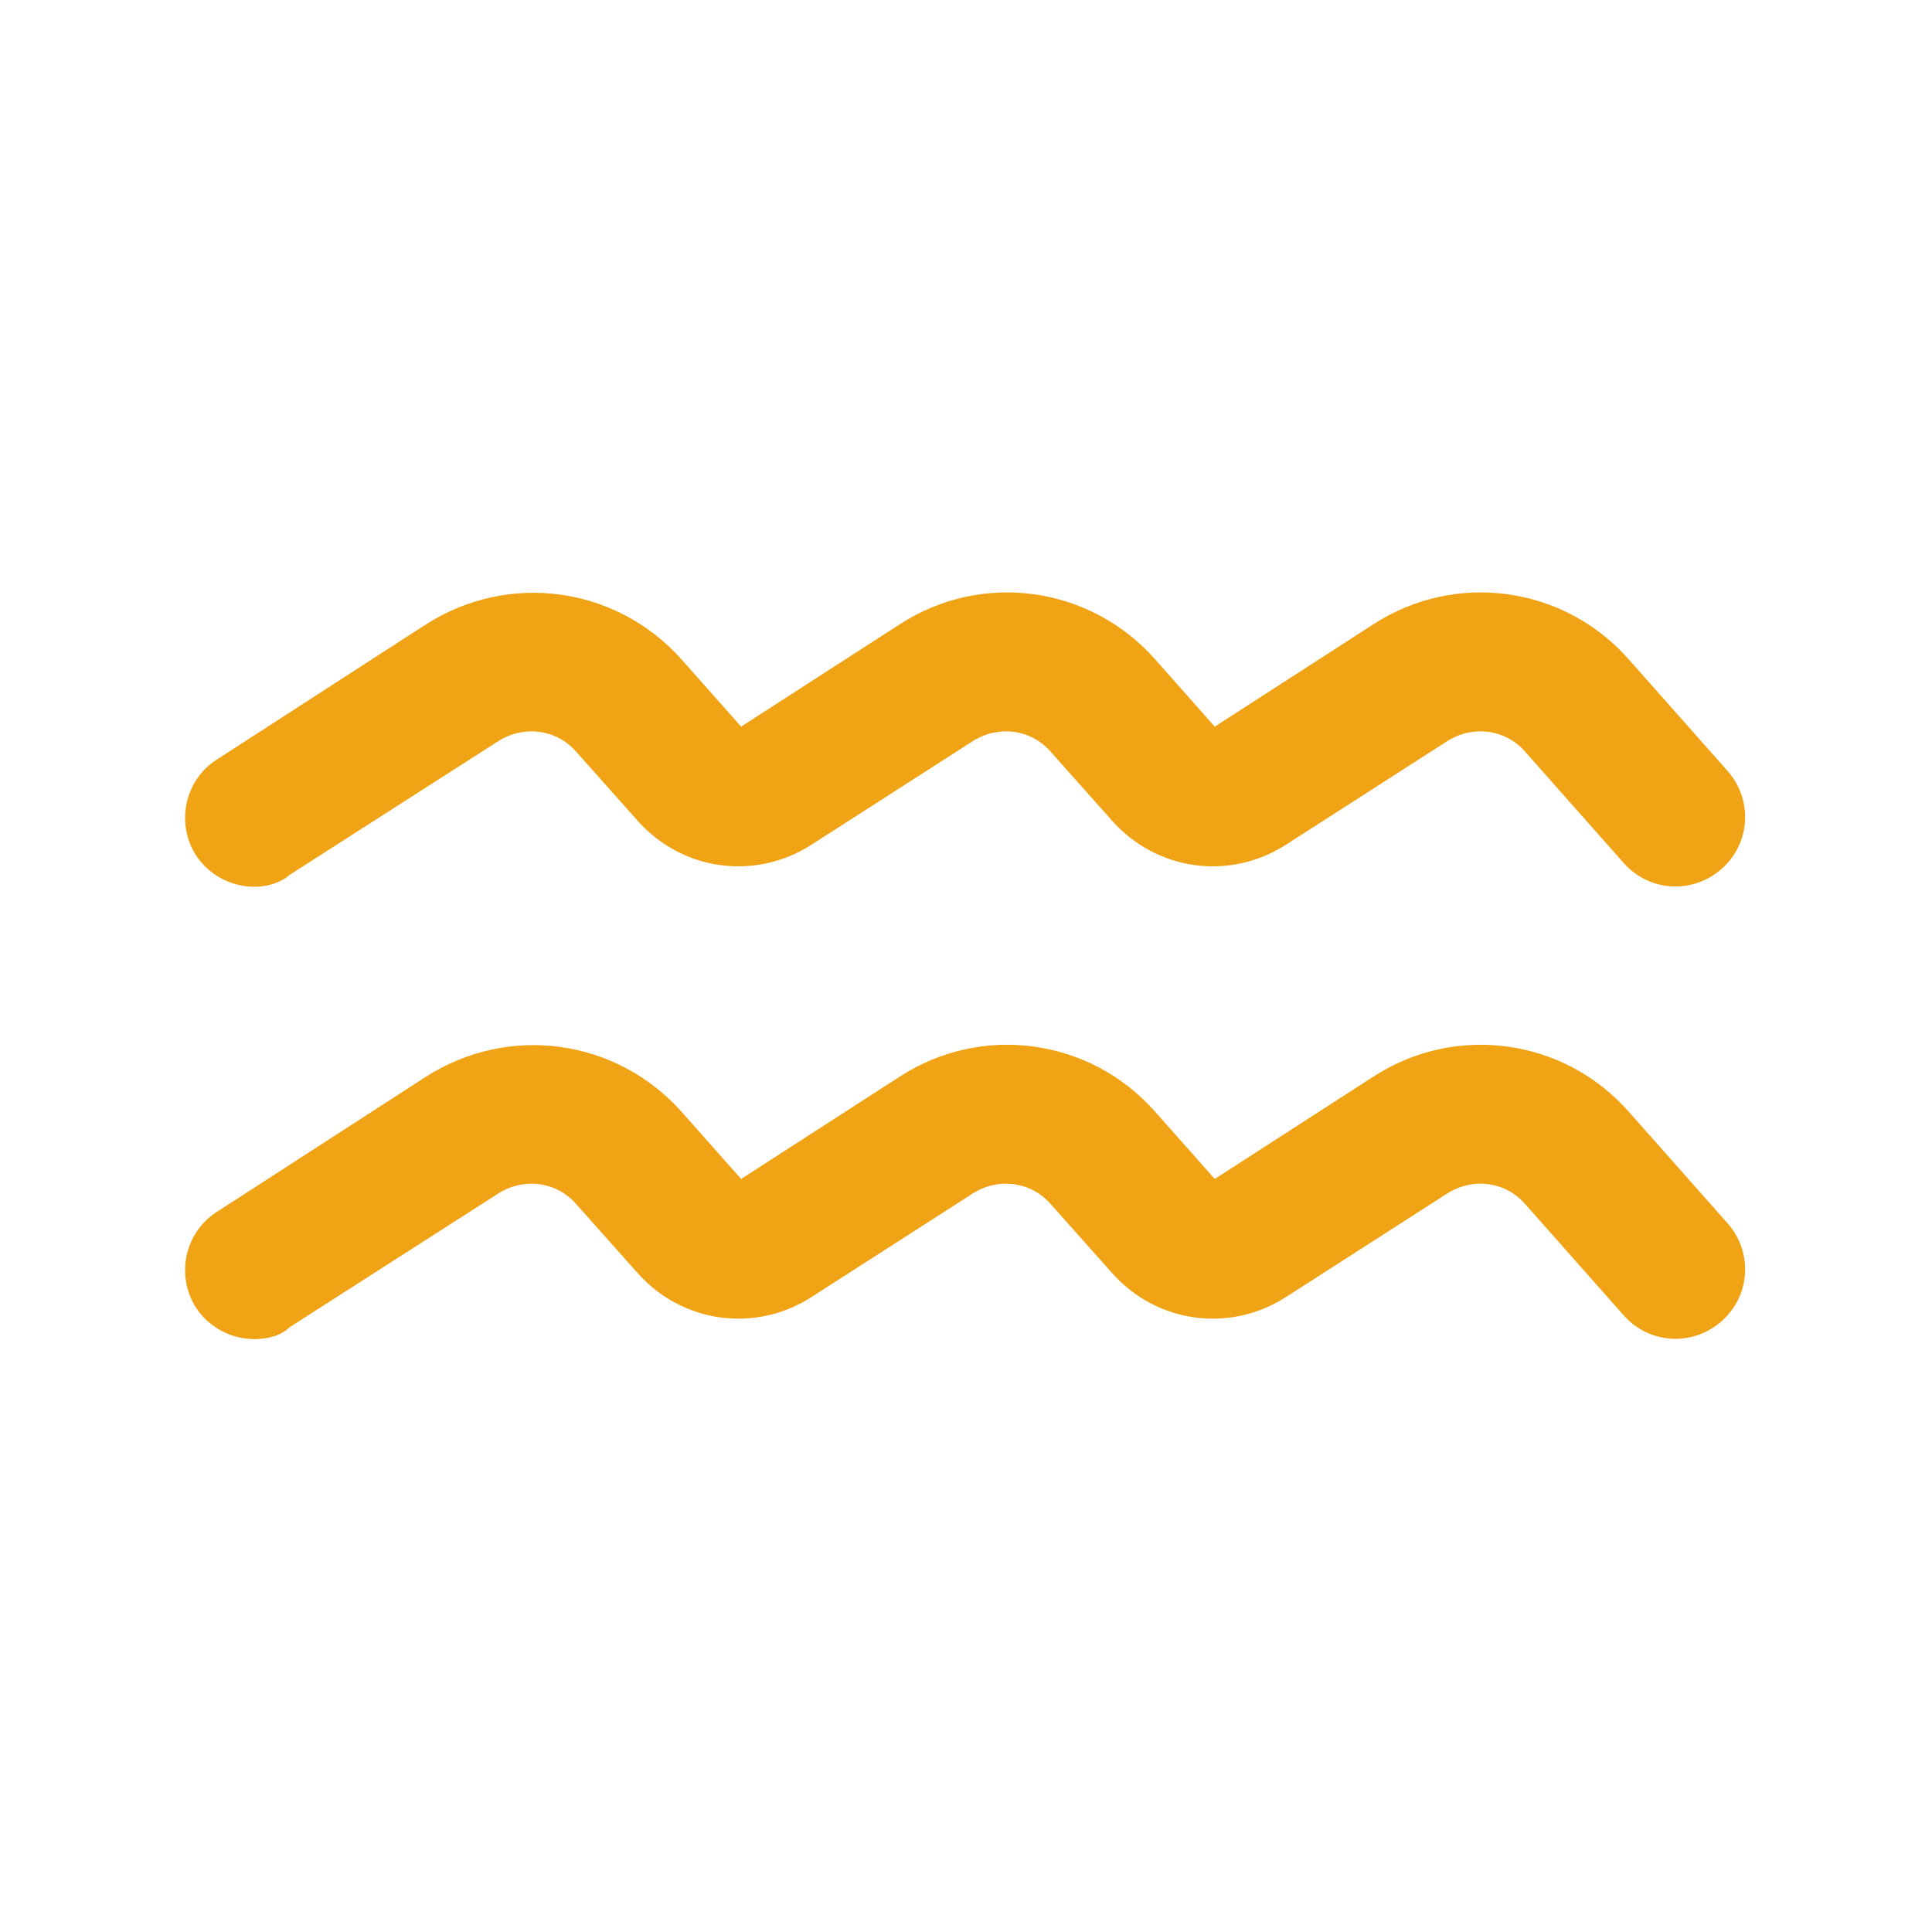
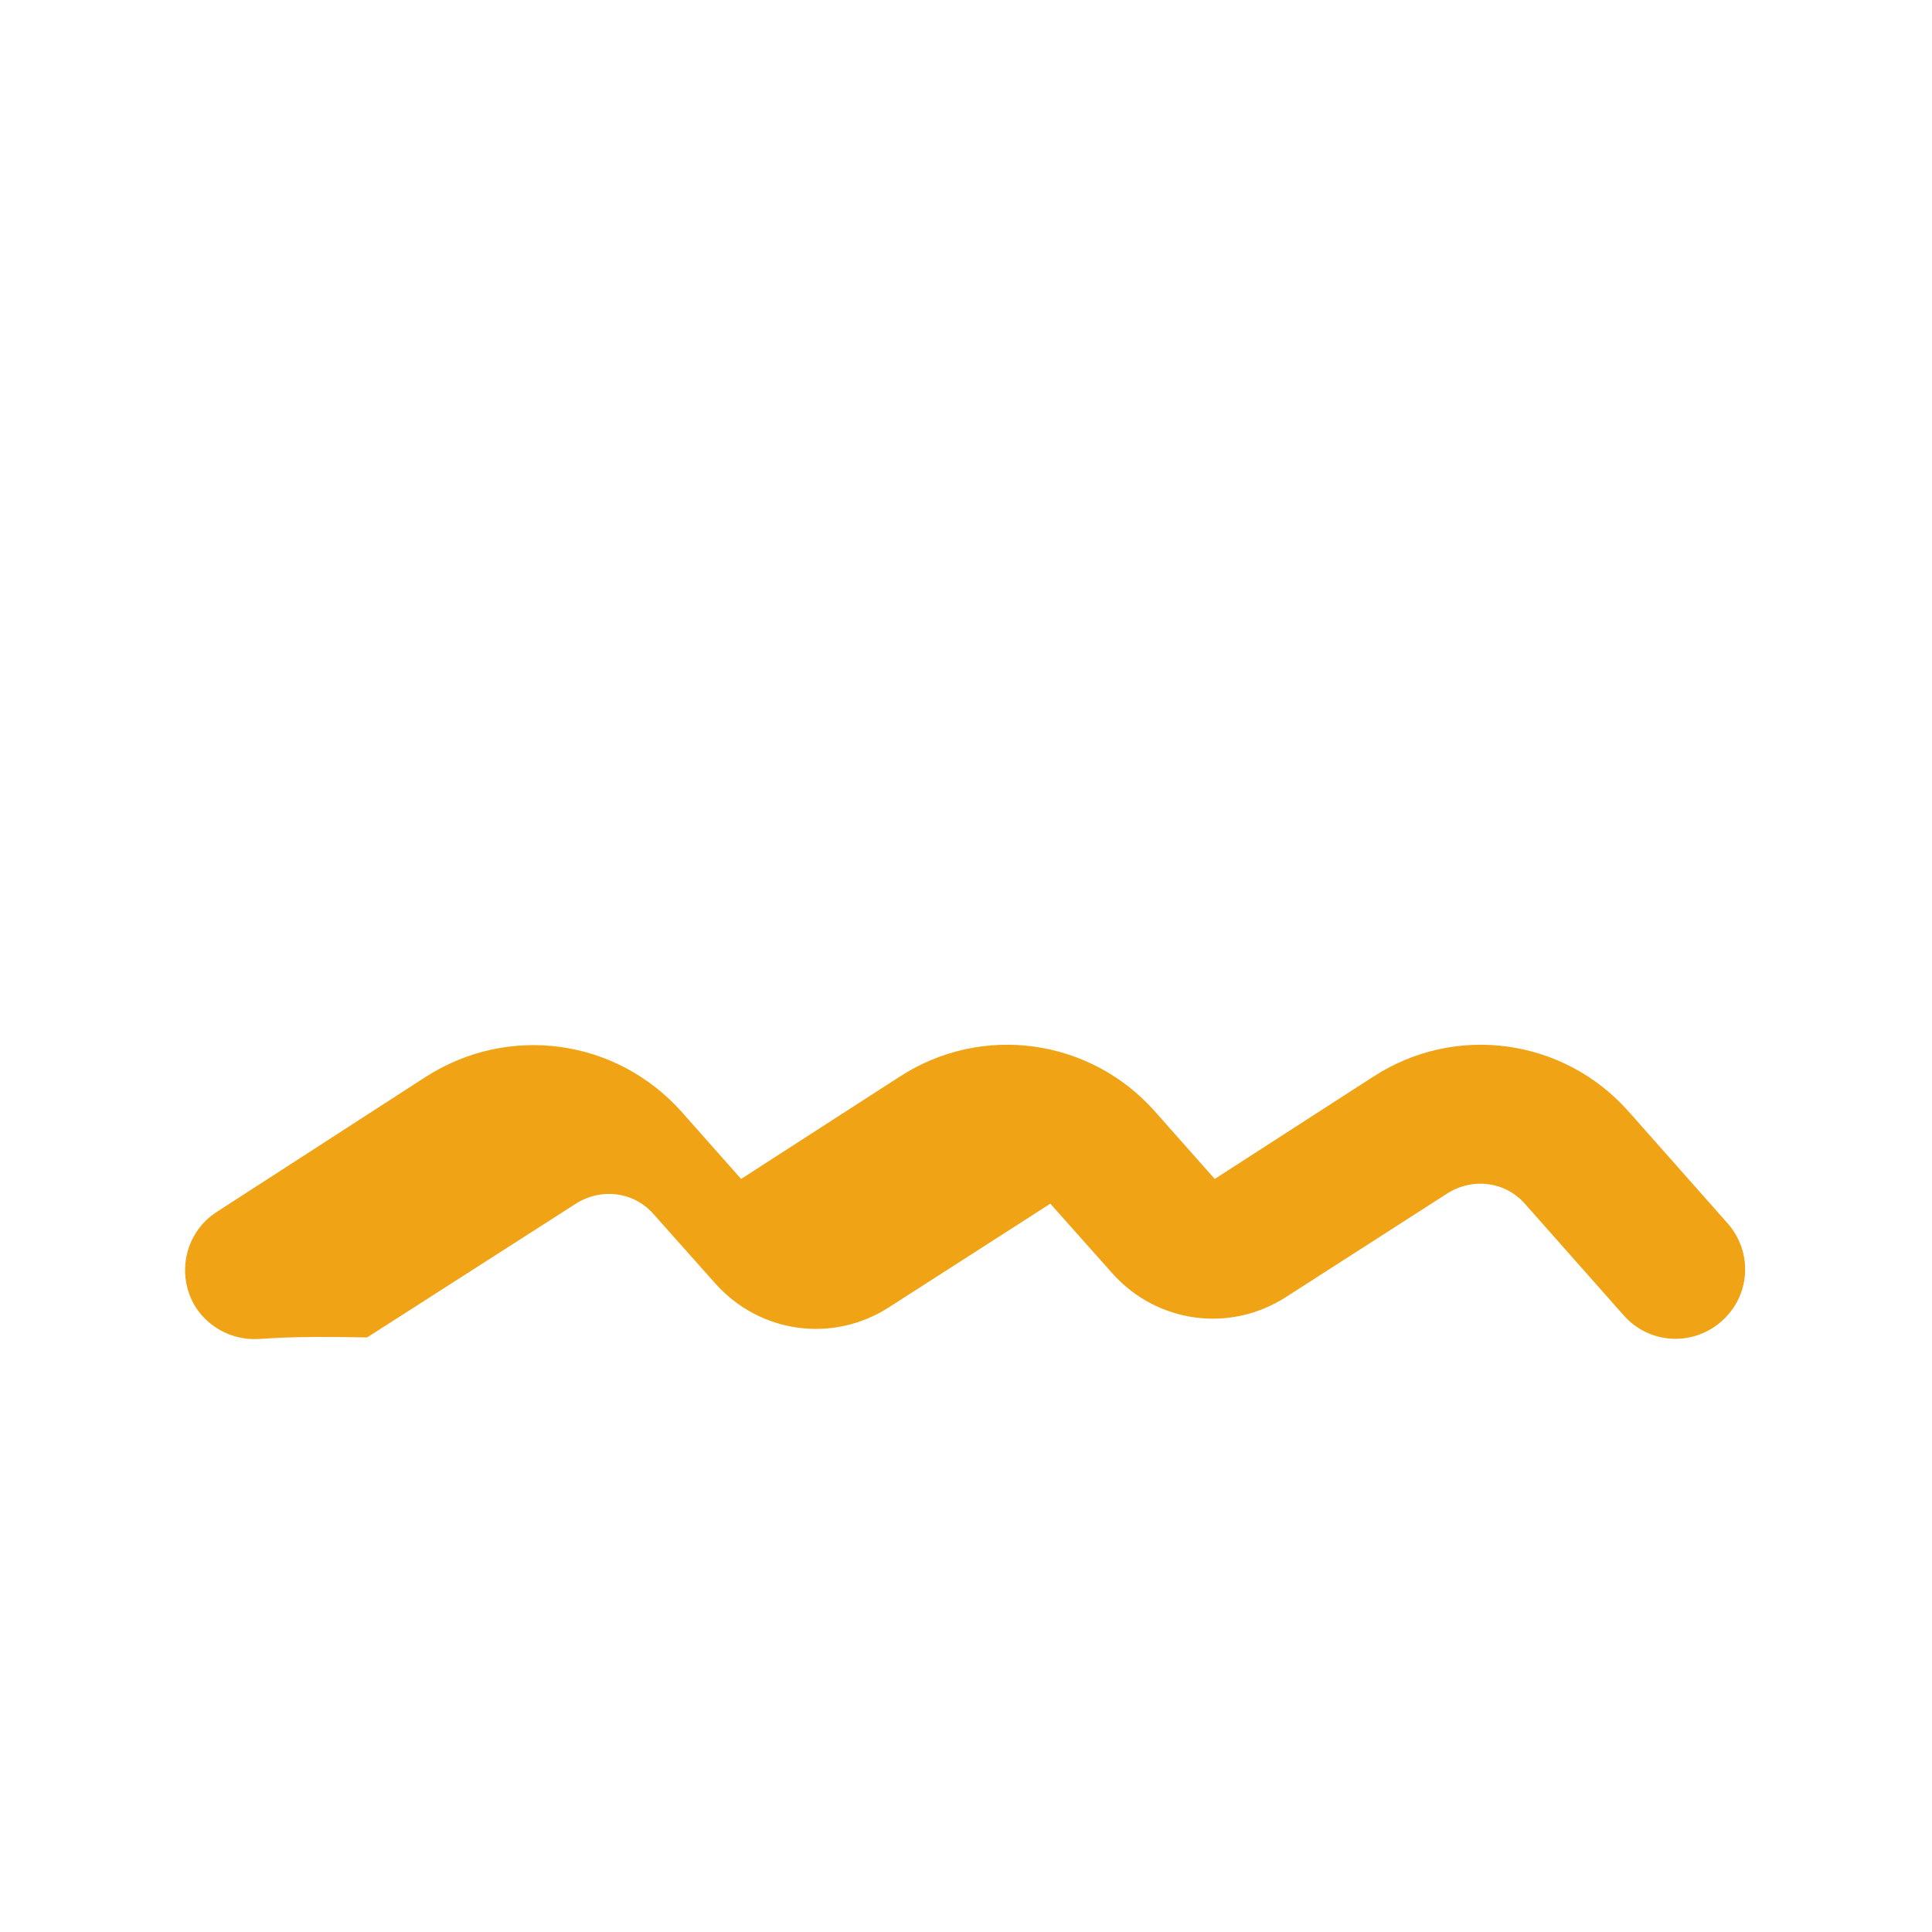
<svg xmlns="http://www.w3.org/2000/svg" version="1.1" id="栝鍣_4" x="0px" y="0px" viewBox="0 0 226.8 226.8" style="enable-background:new 0 0 226.8 226.8;" xml:space="preserve">
  <style type="text/css">
	.st0{fill:#FFFFFF;}
	.st1{fill:#D65216;}
	.st2{fill:#2CA6E0;}
	.st3{fill:#F0A314;}
	.st4{fill:#C79F62;}
	.st5{fill:url(#SVGID_1_);}
	.st6{fill:#424071;}
	.st7{fill:#EA5514;}
</style>
  <g>
    <g>
-       <path class="st3" d="M29.9,104.1c-2.7,0-5.3-1.3-6.9-3.7c-2.4-3.8-1.3-8.8,2.4-11.2L50,73.3c9.7-6.2,22.3-4.5,30,4.1l7,7.9    l18.6-12c9.7-6.3,22.4-4.5,30,4.1l7,7.9l18.6-12c9.7-6.3,22.4-4.5,30,4.1l11.6,13.1c3,3.4,2.7,8.5-0.7,11.5    c-3.4,3-8.5,2.7-11.5-0.7l-11.6-13.1c-2.3-2.6-6.1-3.1-9.1-1.2l-19,12.2c-6.6,4.2-15.1,3-20.3-2.8l-7.3-8.2    c-2.3-2.6-6.1-3.1-9.1-1.2l-19,12.2c-6.6,4.2-15.1,3-20.3-2.8l-7.3-8.2c-2.3-2.6-6.1-3.1-9.1-1.2l-24.5,15.7    C33,103.6,31.4,104.1,29.9,104.1z" />
-     </g>
+       </g>
    <g>
-       <path class="st3" d="M29.9,157.2c-2.7,0-5.3-1.3-6.9-3.7c-2.4-3.8-1.3-8.8,2.4-11.2L50,126.4c9.7-6.2,22.3-4.5,30,4.1l7,7.9    l18.6-12c9.7-6.3,22.4-4.5,30,4.1l7,7.9l18.6-12c9.7-6.3,22.4-4.5,30,4.1l11.6,13.1c3,3.4,2.7,8.5-0.7,11.5    c-3.4,3-8.5,2.7-11.5-0.7l-11.6-13.1c-2.3-2.6-6.1-3.1-9.1-1.2l-19,12.2c-6.6,4.2-15.1,3-20.3-2.8l-7.3-8.2    c-2.3-2.6-6.1-3.1-9.1-1.2l-19,12.2c-6.6,4.2-15.1,3-20.3-2.8l-7.3-8.2c-2.3-2.6-6.1-3.1-9.1-1.2l-24.5,15.7    C33,156.8,31.4,157.2,29.9,157.2z" />
+       <path class="st3" d="M29.9,157.2c-2.7,0-5.3-1.3-6.9-3.7c-2.4-3.8-1.3-8.8,2.4-11.2L50,126.4c9.7-6.2,22.3-4.5,30,4.1l7,7.9    l18.6-12c9.7-6.3,22.4-4.5,30,4.1l7,7.9l18.6-12c9.7-6.3,22.4-4.5,30,4.1l11.6,13.1c3,3.4,2.7,8.5-0.7,11.5    c-3.4,3-8.5,2.7-11.5-0.7l-11.6-13.1c-2.3-2.6-6.1-3.1-9.1-1.2l-19,12.2c-6.6,4.2-15.1,3-20.3-2.8l-7.3-8.2    l-19,12.2c-6.6,4.2-15.1,3-20.3-2.8l-7.3-8.2c-2.3-2.6-6.1-3.1-9.1-1.2l-24.5,15.7    C33,156.8,31.4,157.2,29.9,157.2z" />
    </g>
  </g>
</svg>